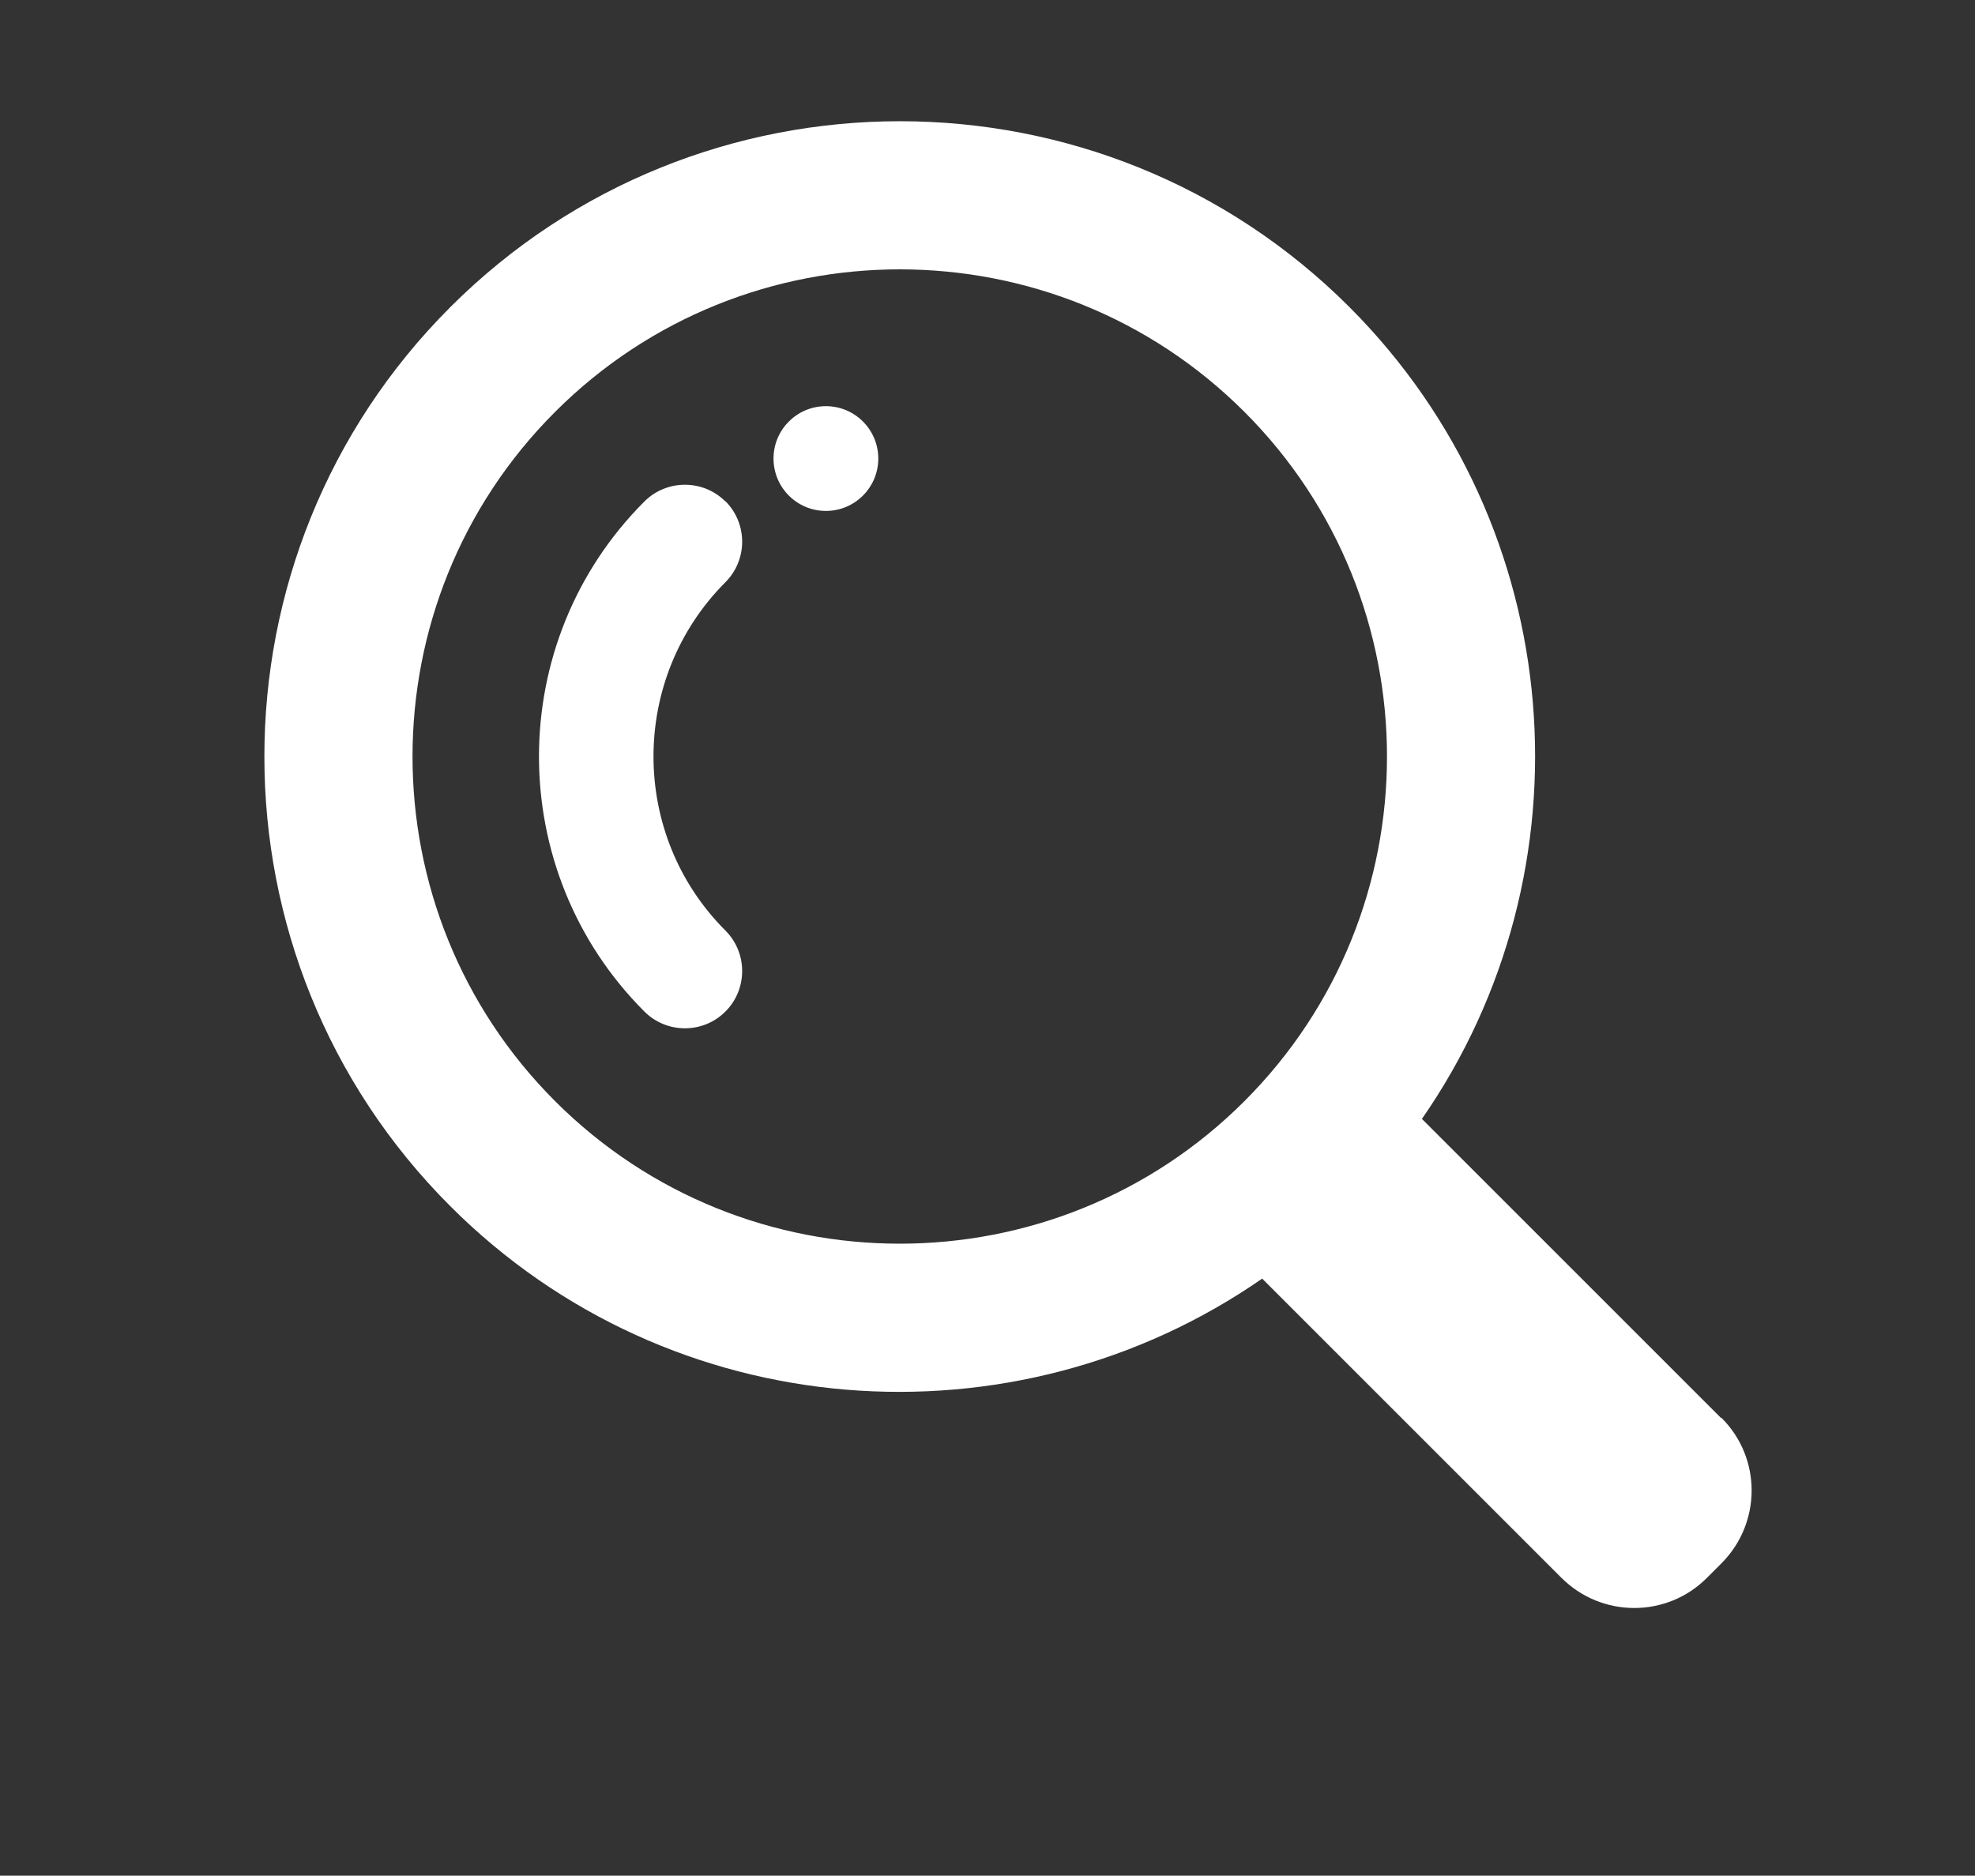
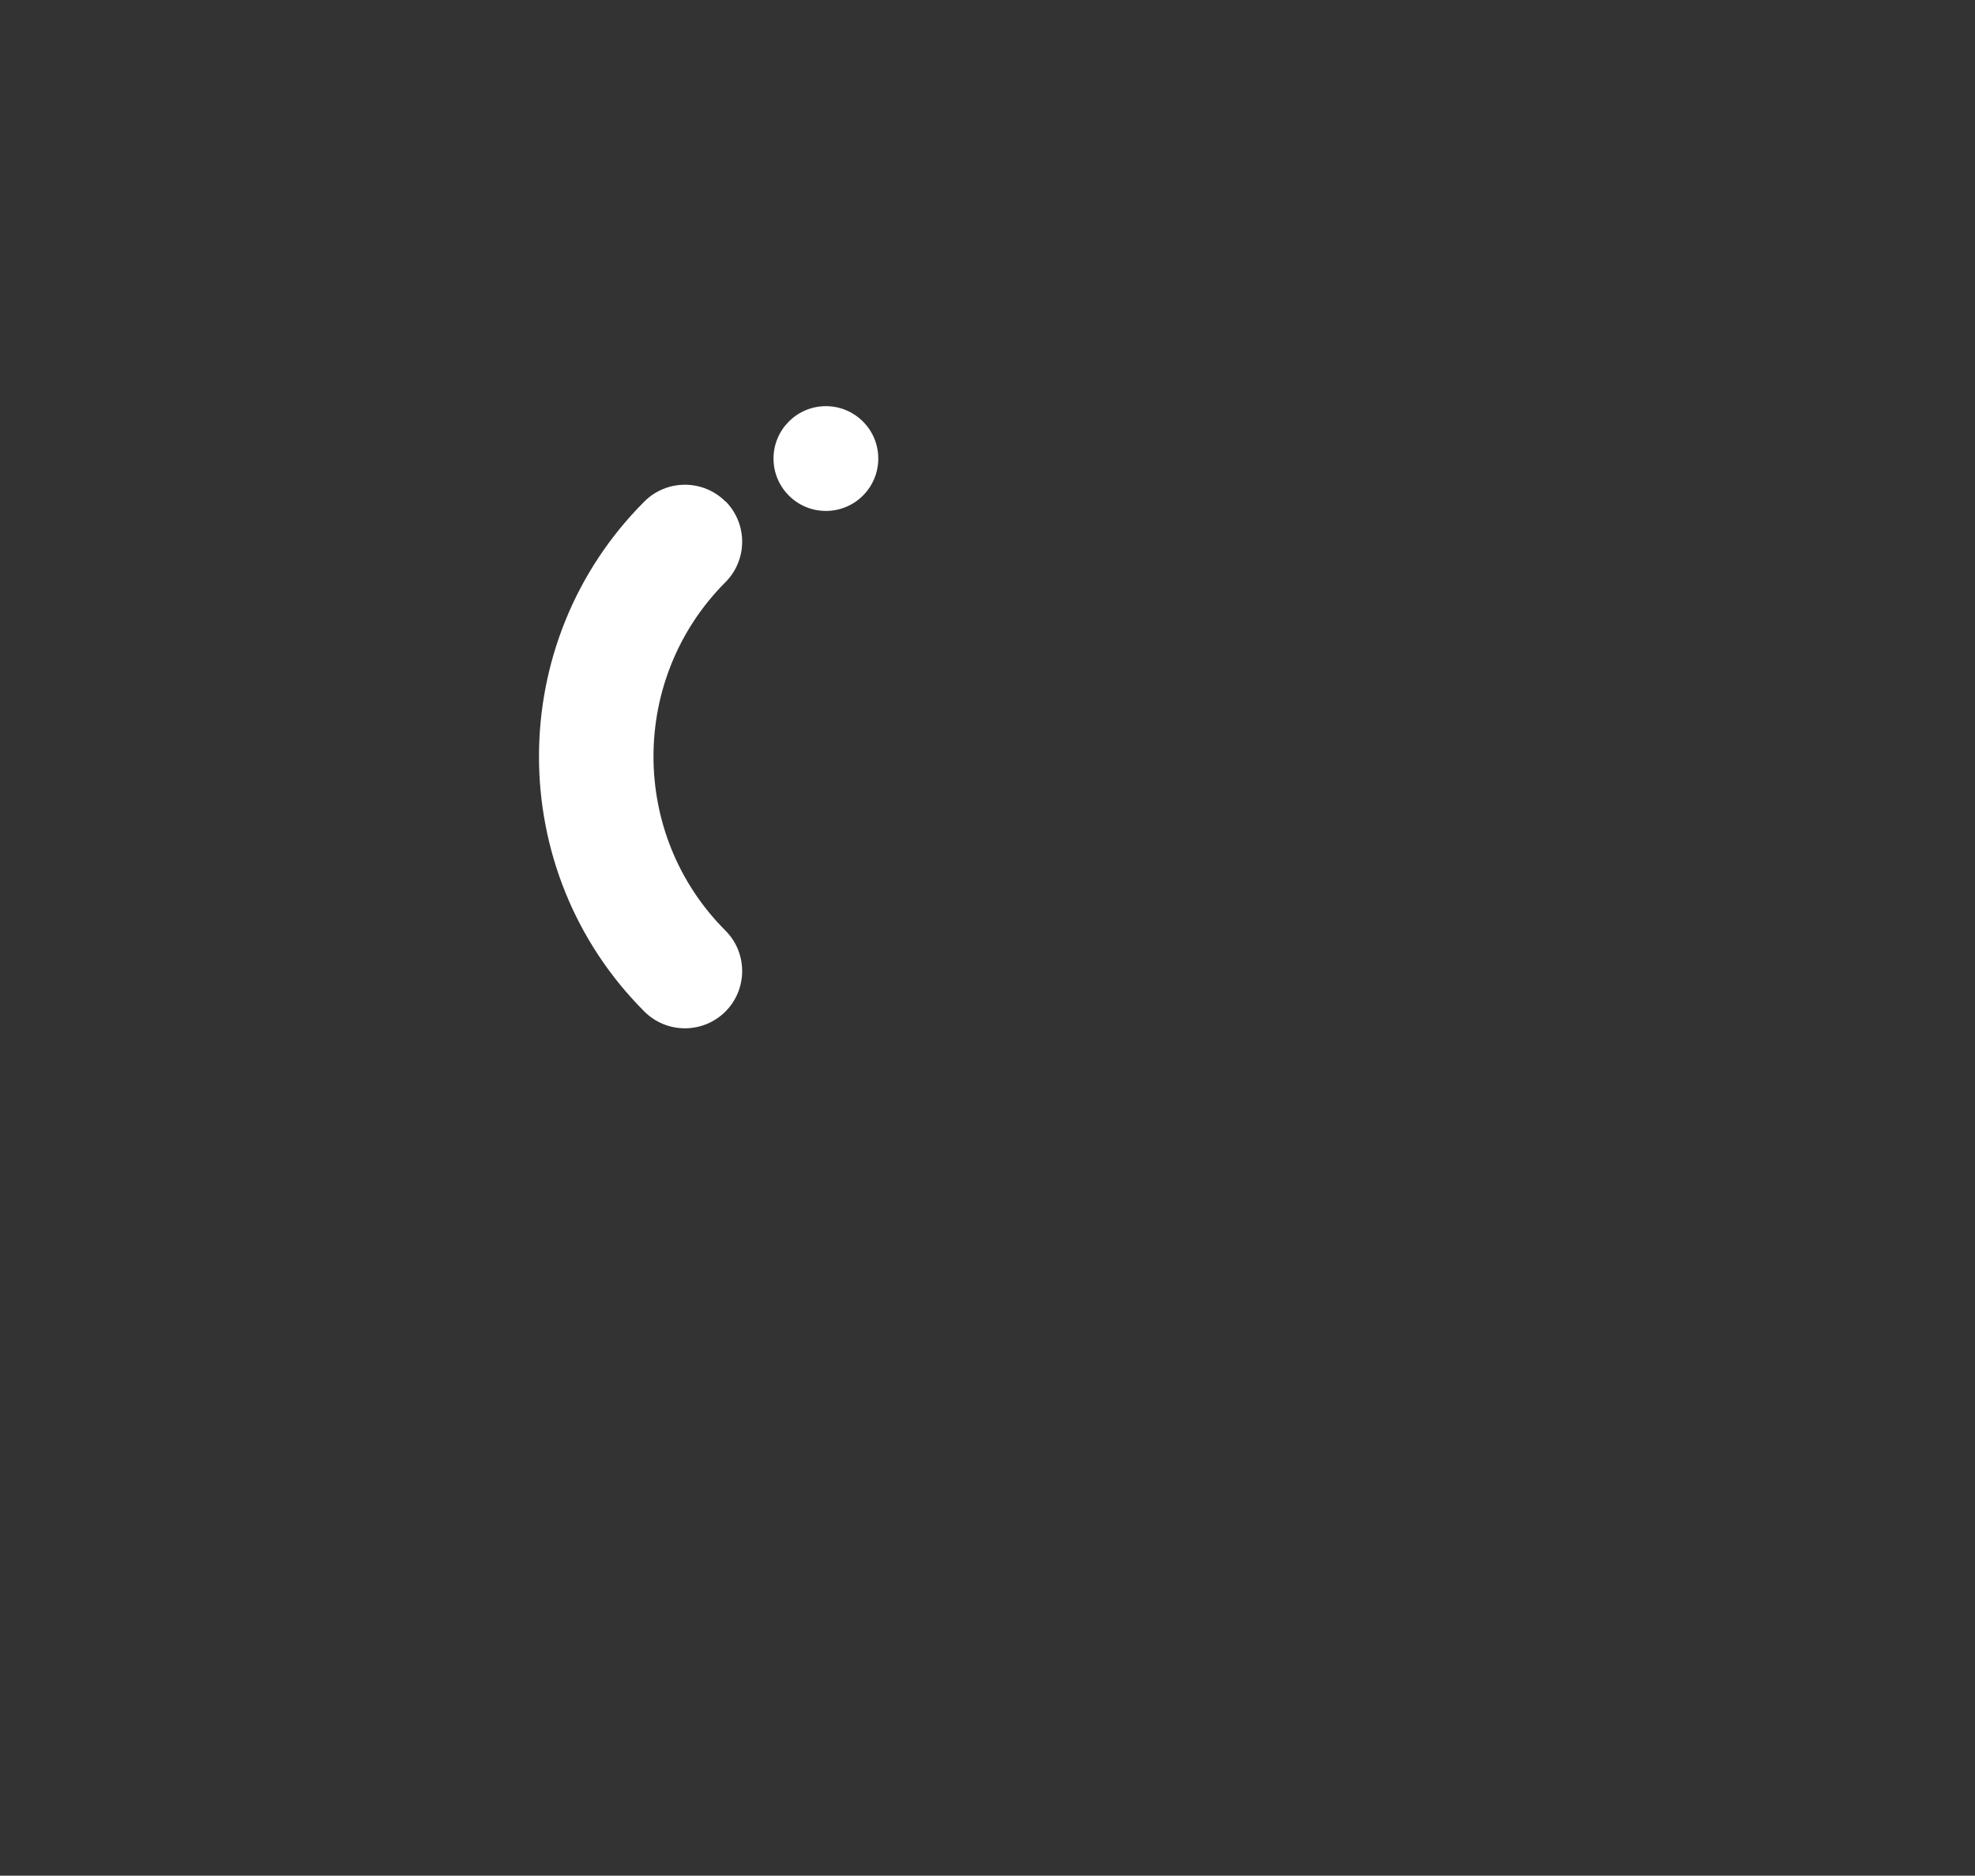
<svg xmlns="http://www.w3.org/2000/svg" version="1.1" viewBox="0 0 68.99 65.53">
  <rect x="0" y="0" width="68.99" height="65.53" fill="#333333" stroke="none" />
  <defs>
    <style>
      .cls-1 {
        fill: #fff;
      }
    </style>
  </defs>
  <g>
    <g id="Layer_2">
      <g>
-         <path class="cls-1" d="M60.12,49.54l-10.45-10.45c6.01-8.65,5.17-20.65-2.53-28.36-8.66-8.66-22.75-8.66-31.41,0s-8.66,22.75,0,31.41c7.71,7.71,19.7,8.54,28.36,2.53l10.45,10.45c1.41,1.41,3.69,1.41,5.09,0l.5-.5c1.41-1.41,1.41-3.69,0-5.09ZM43.47,38.47c-6.64,6.64-17.44,6.64-24.08,0-6.64-6.64-6.64-17.44,0-24.08,6.64-6.64,17.44-6.64,24.08,0,6.64,6.64,6.64,17.44,0,24.08Z" />
        <path class="cls-1" d="M25.34,17.52c-.78-.78-2.05-.78-2.83,0-4.91,4.91-4.91,12.91,0,17.82.78.78,2.05.78,2.83,0,.78-.78.78-2.05,0-2.83-3.35-3.35-3.35-8.81,0-12.17.78-.78.78-2.05,0-2.83Z" />
        <circle class="cls-1" cx="28.85" cy="16.02" r="1.83" />
      </g>
    </g>
  </g>
</svg>